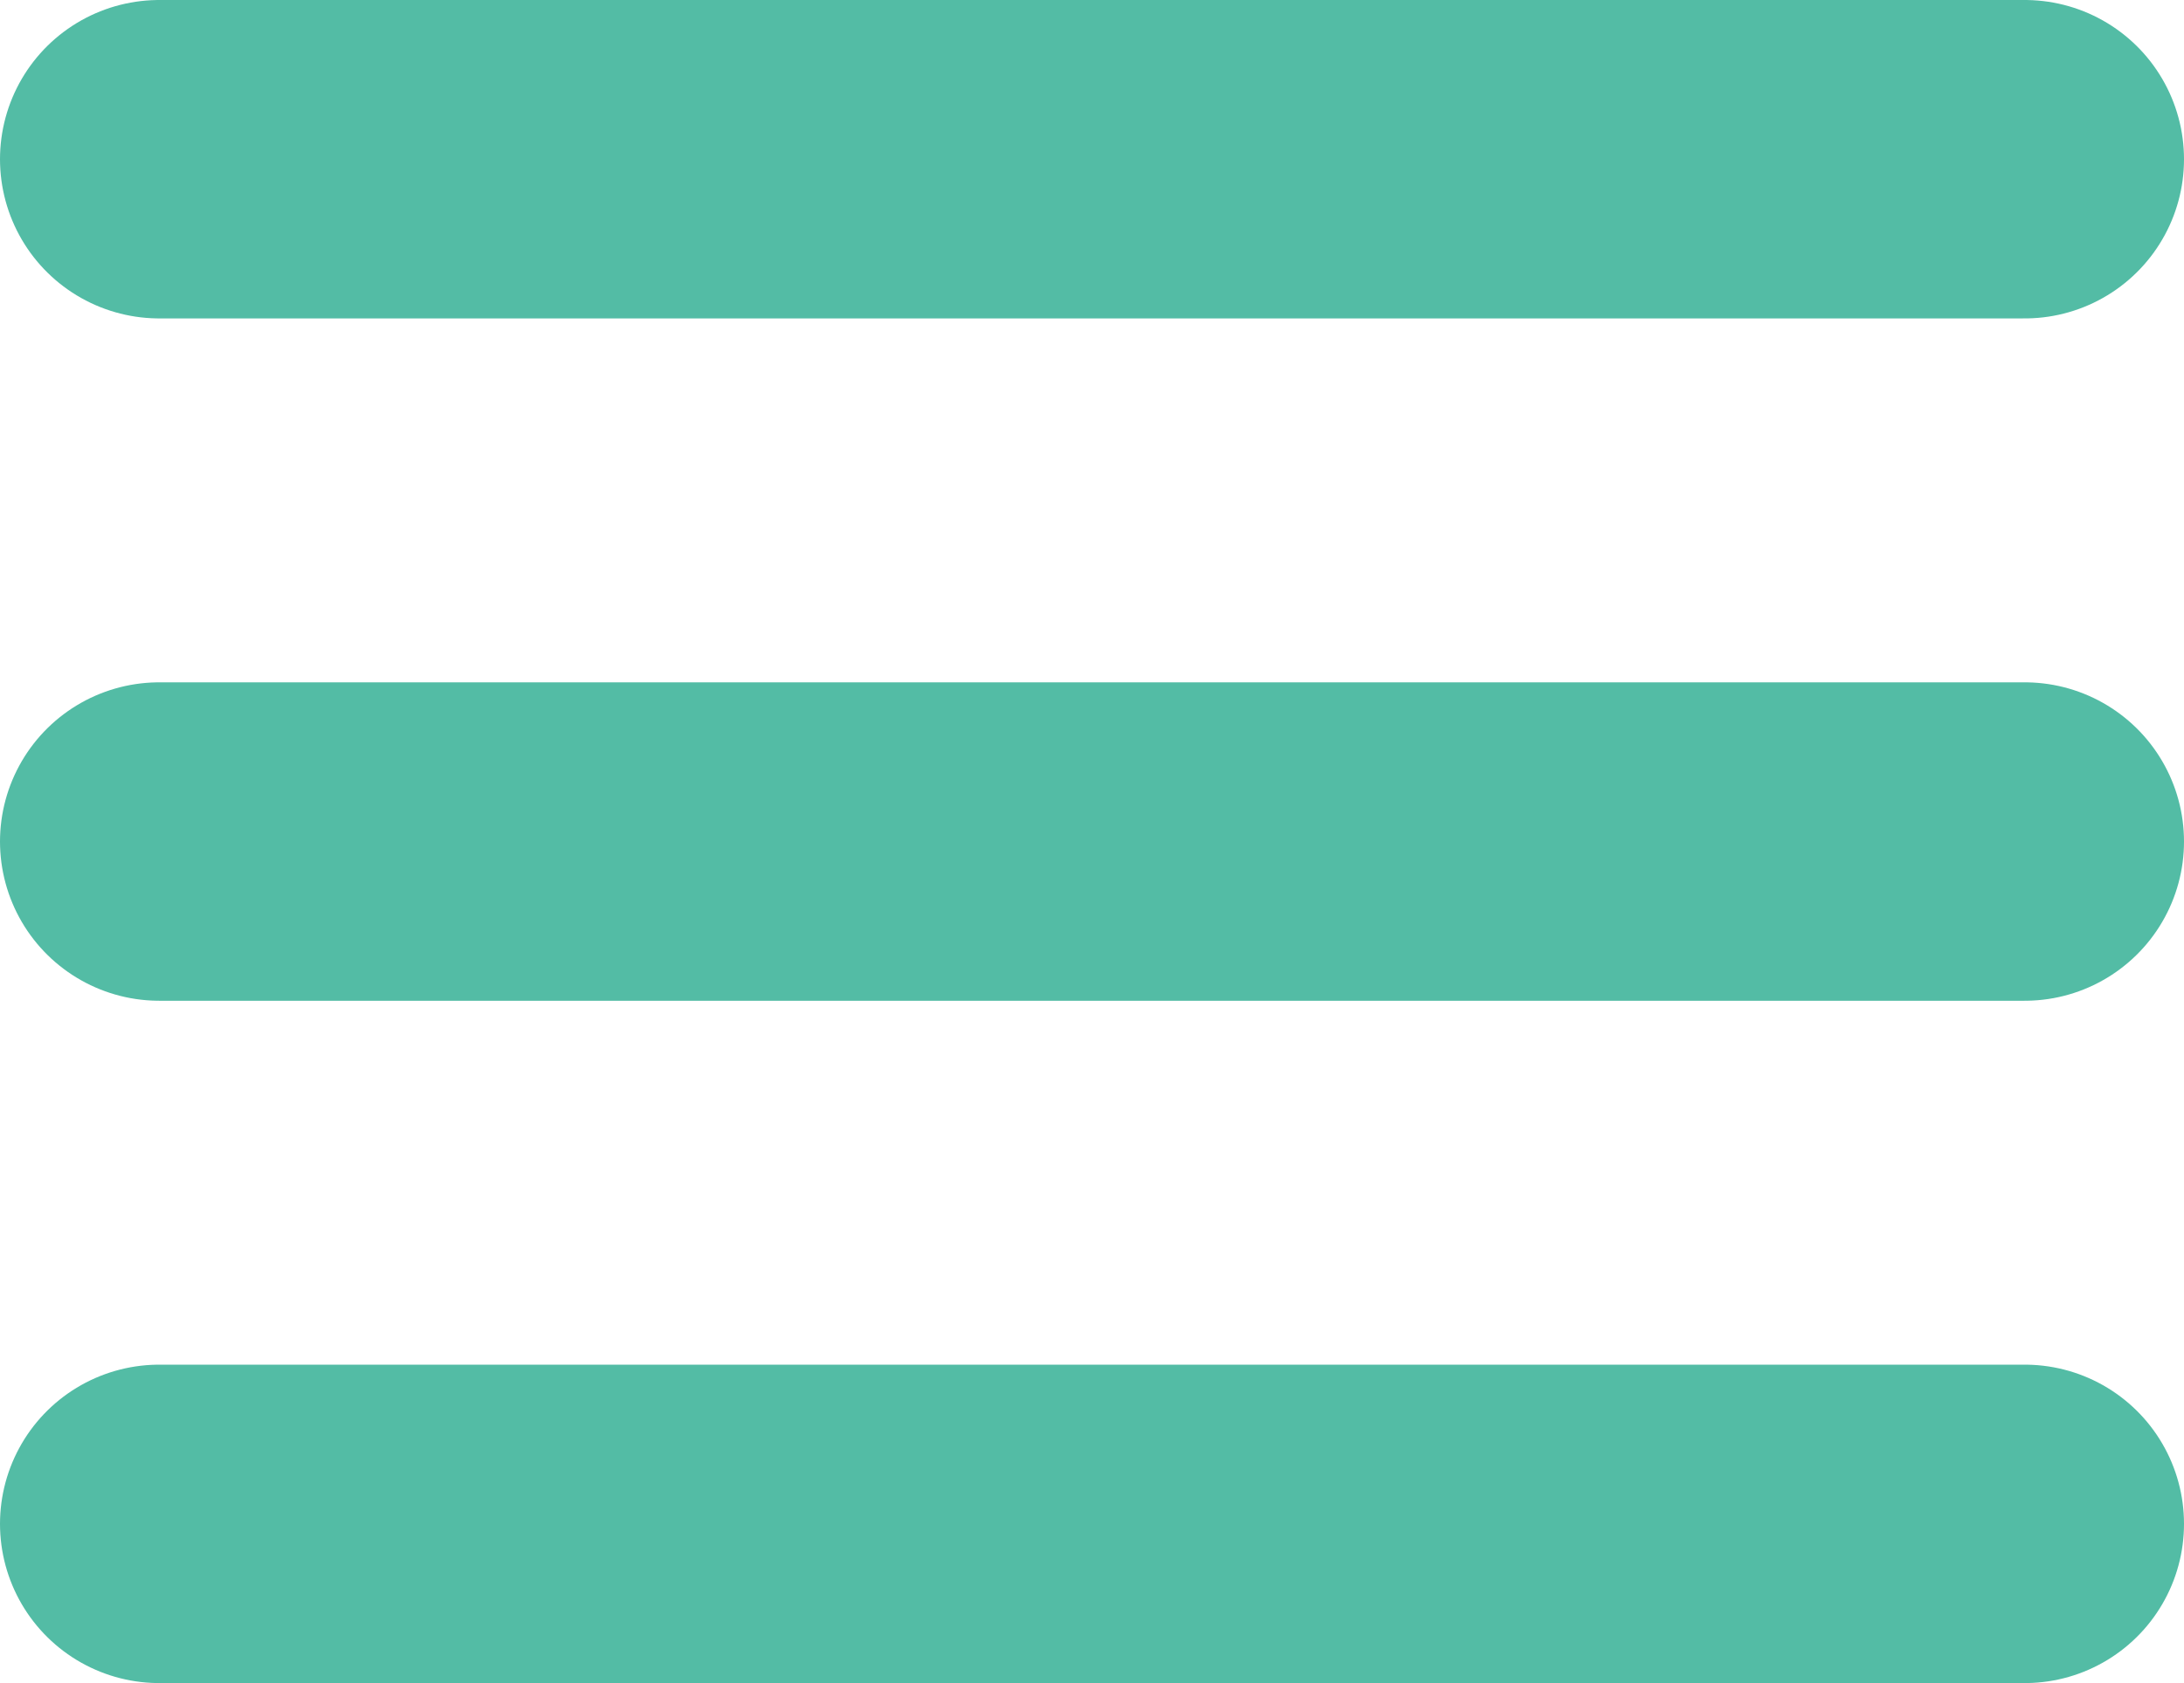
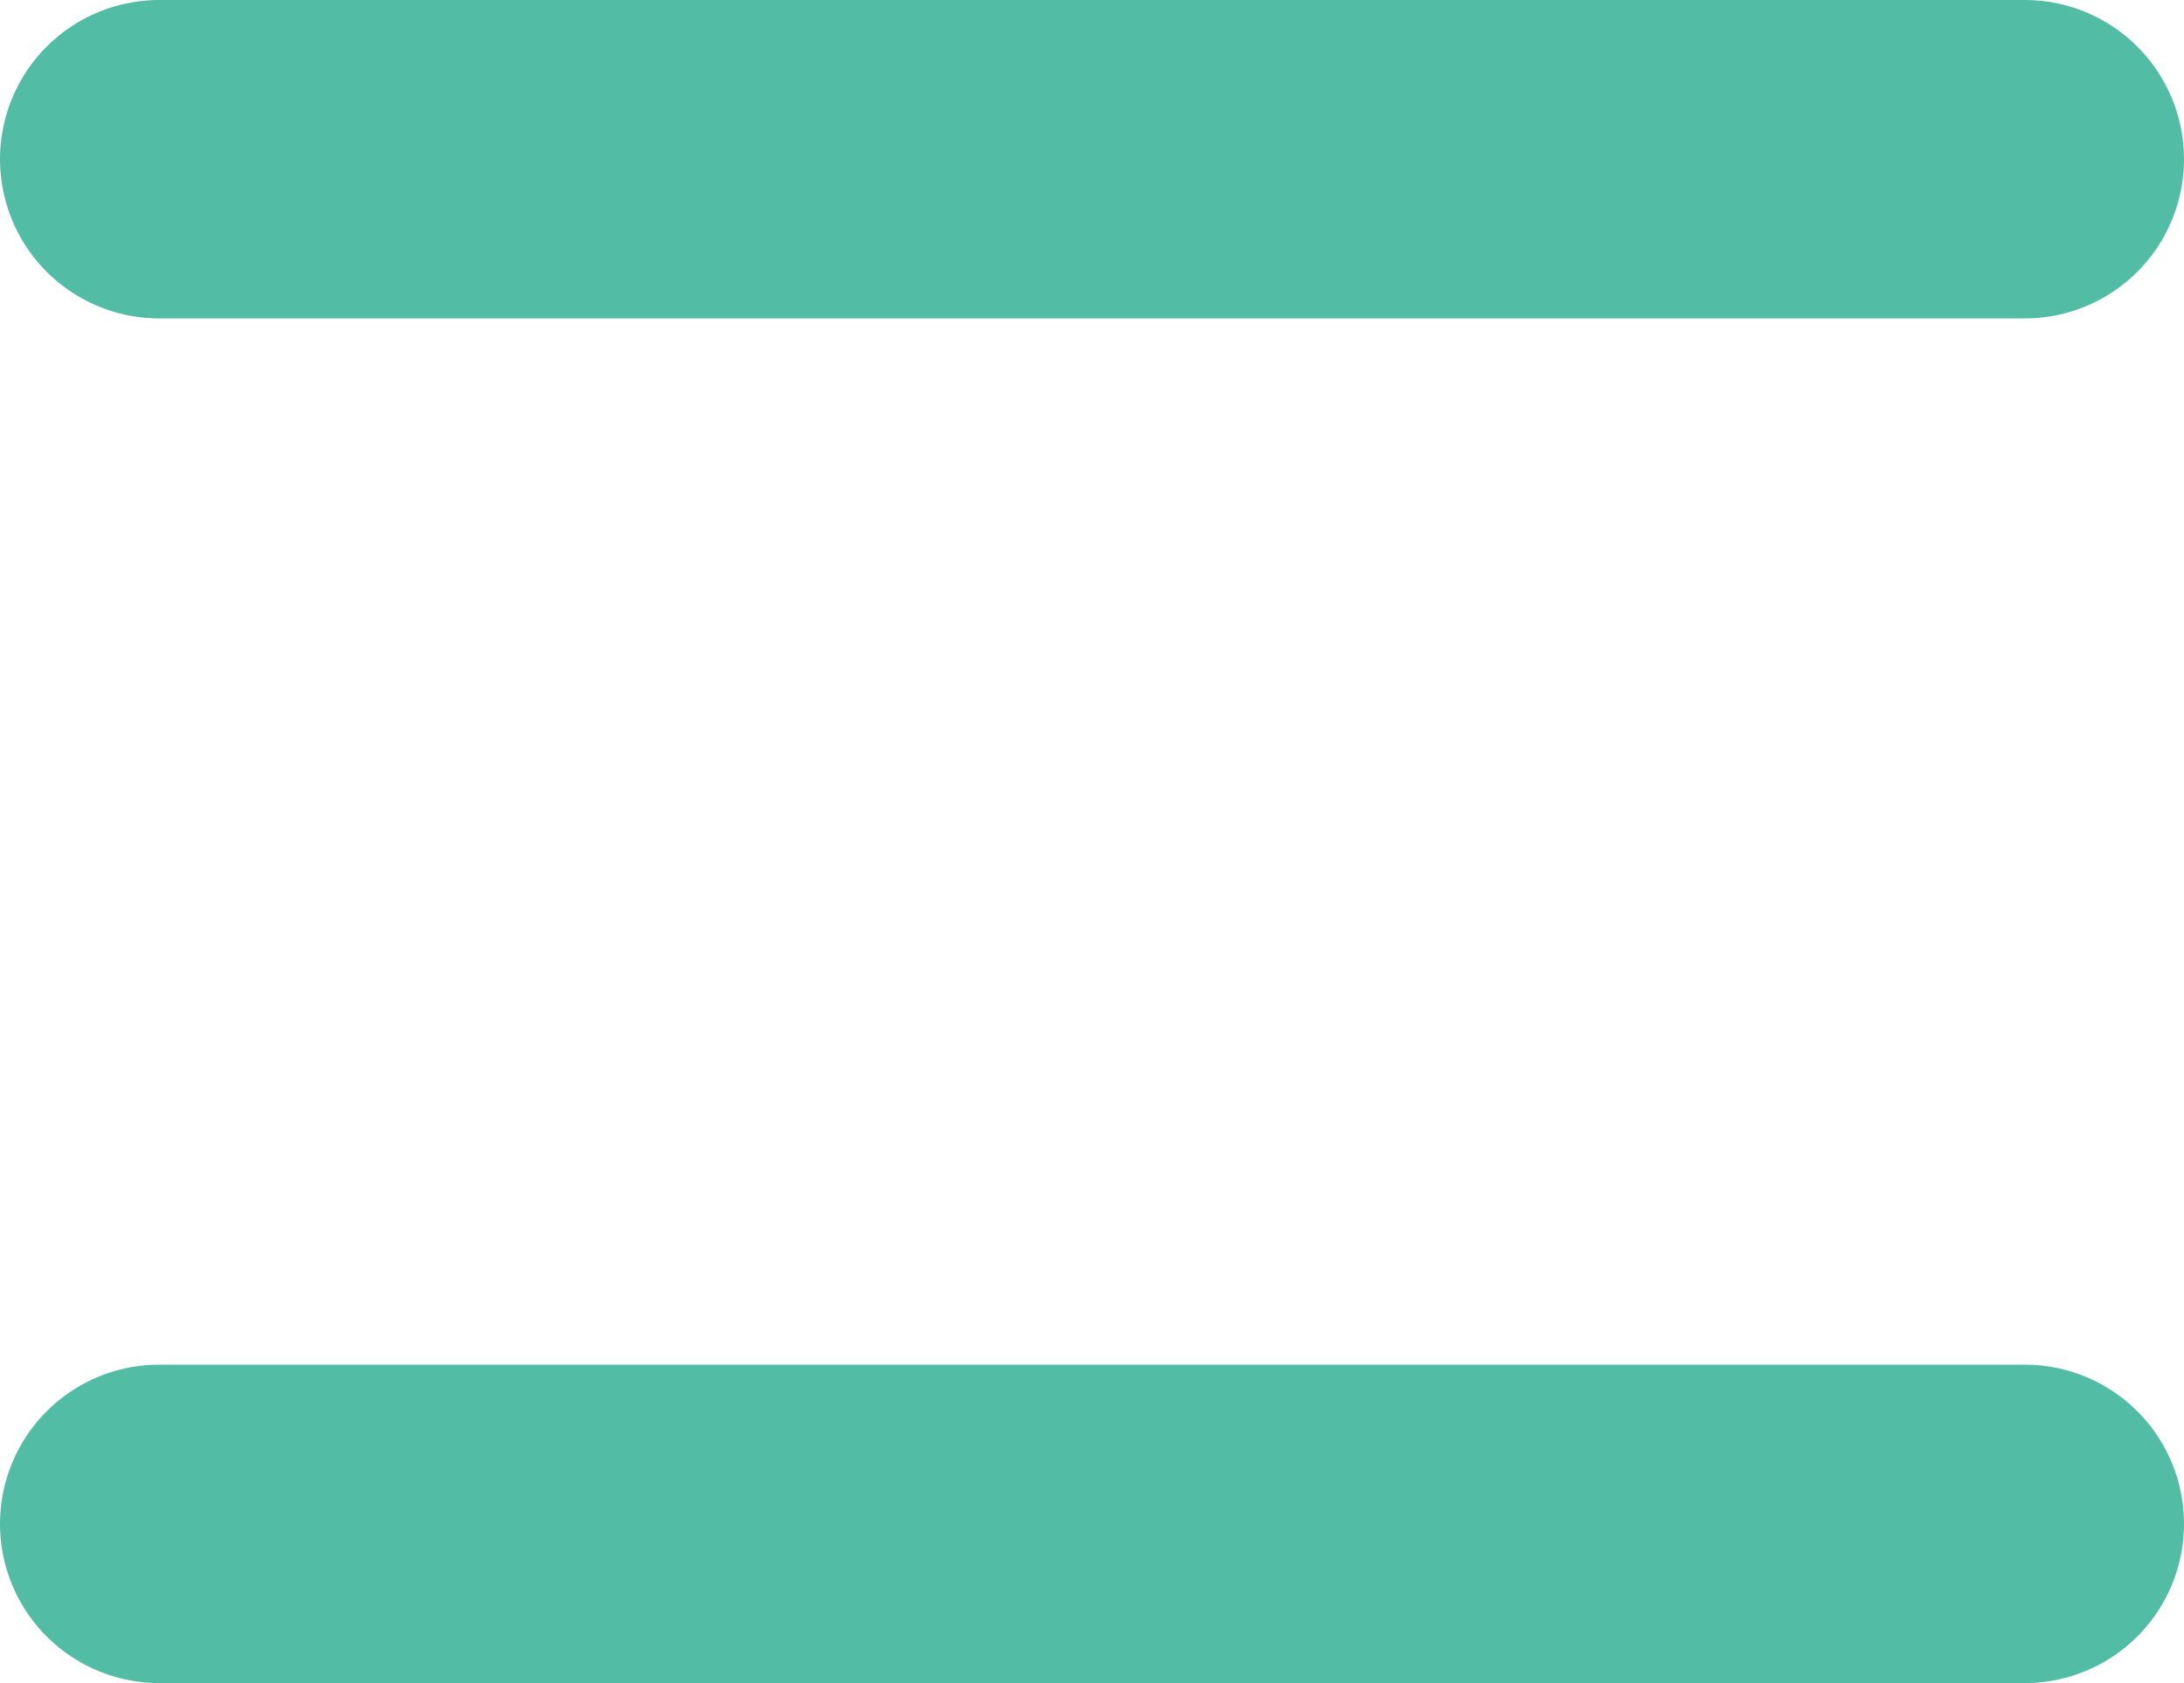
<svg xmlns="http://www.w3.org/2000/svg" viewBox="0 0 48 37">
  <defs>
    <style>.cls-1{fill:none;stroke:#53bca5;stroke-linecap:round;stroke-linejoin:round;stroke-width:7px;}</style>
  </defs>
  <title>spheader_menu</title>
  <g id="レイヤー_2" data-name="レイヤー 2">
    <g id="top">
      <line class="cls-1" x1="3.5" y1="3.5" x2="44.5" y2="3.5" />
-       <line class="cls-1" x1="3.5" y1="18.5" x2="44.5" y2="18.5" />
      <line class="cls-1" x1="3.5" y1="33.5" x2="44.5" y2="33.5" />
    </g>
  </g>
</svg>